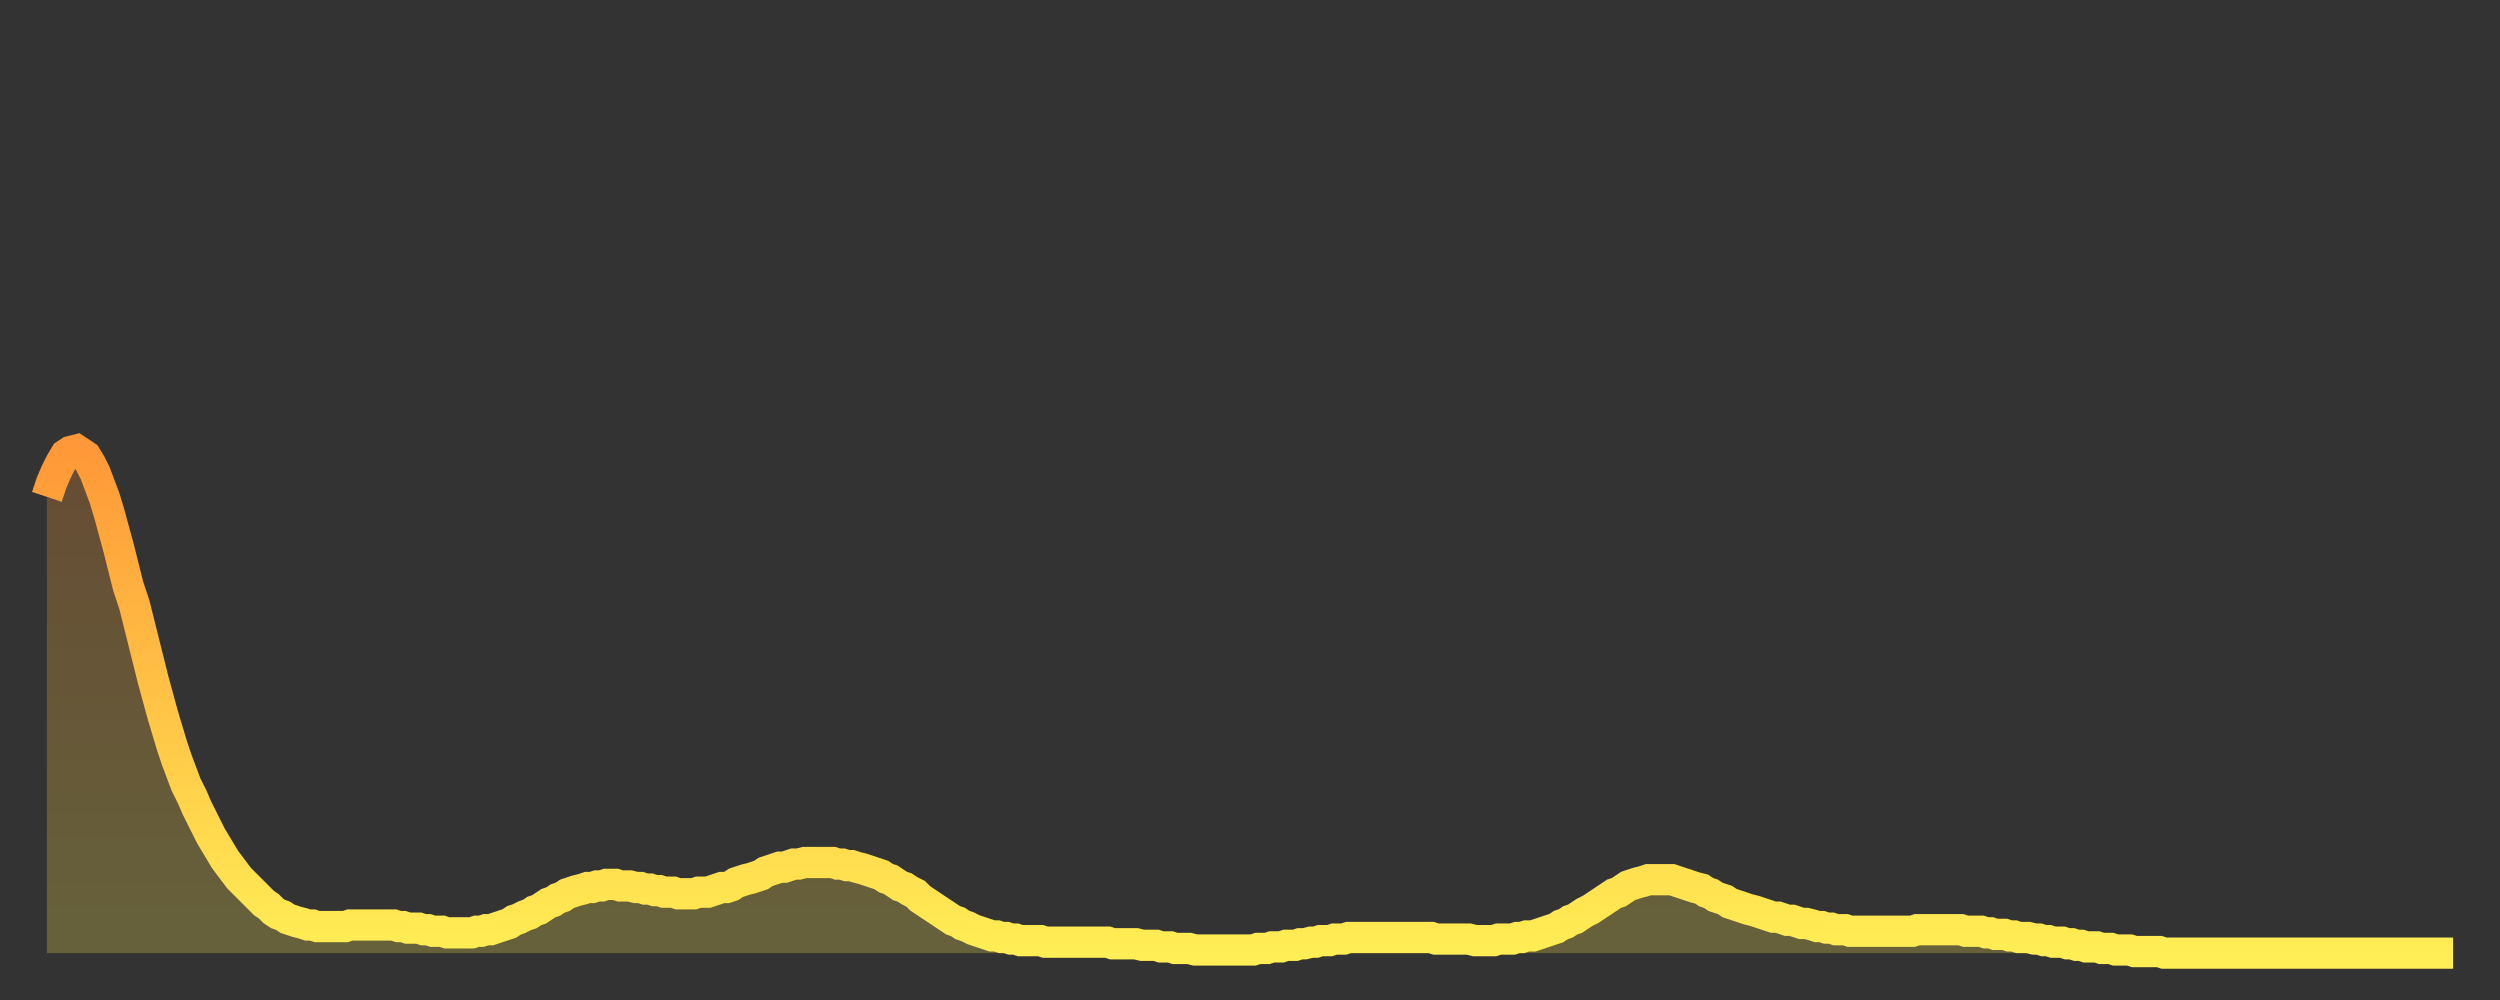
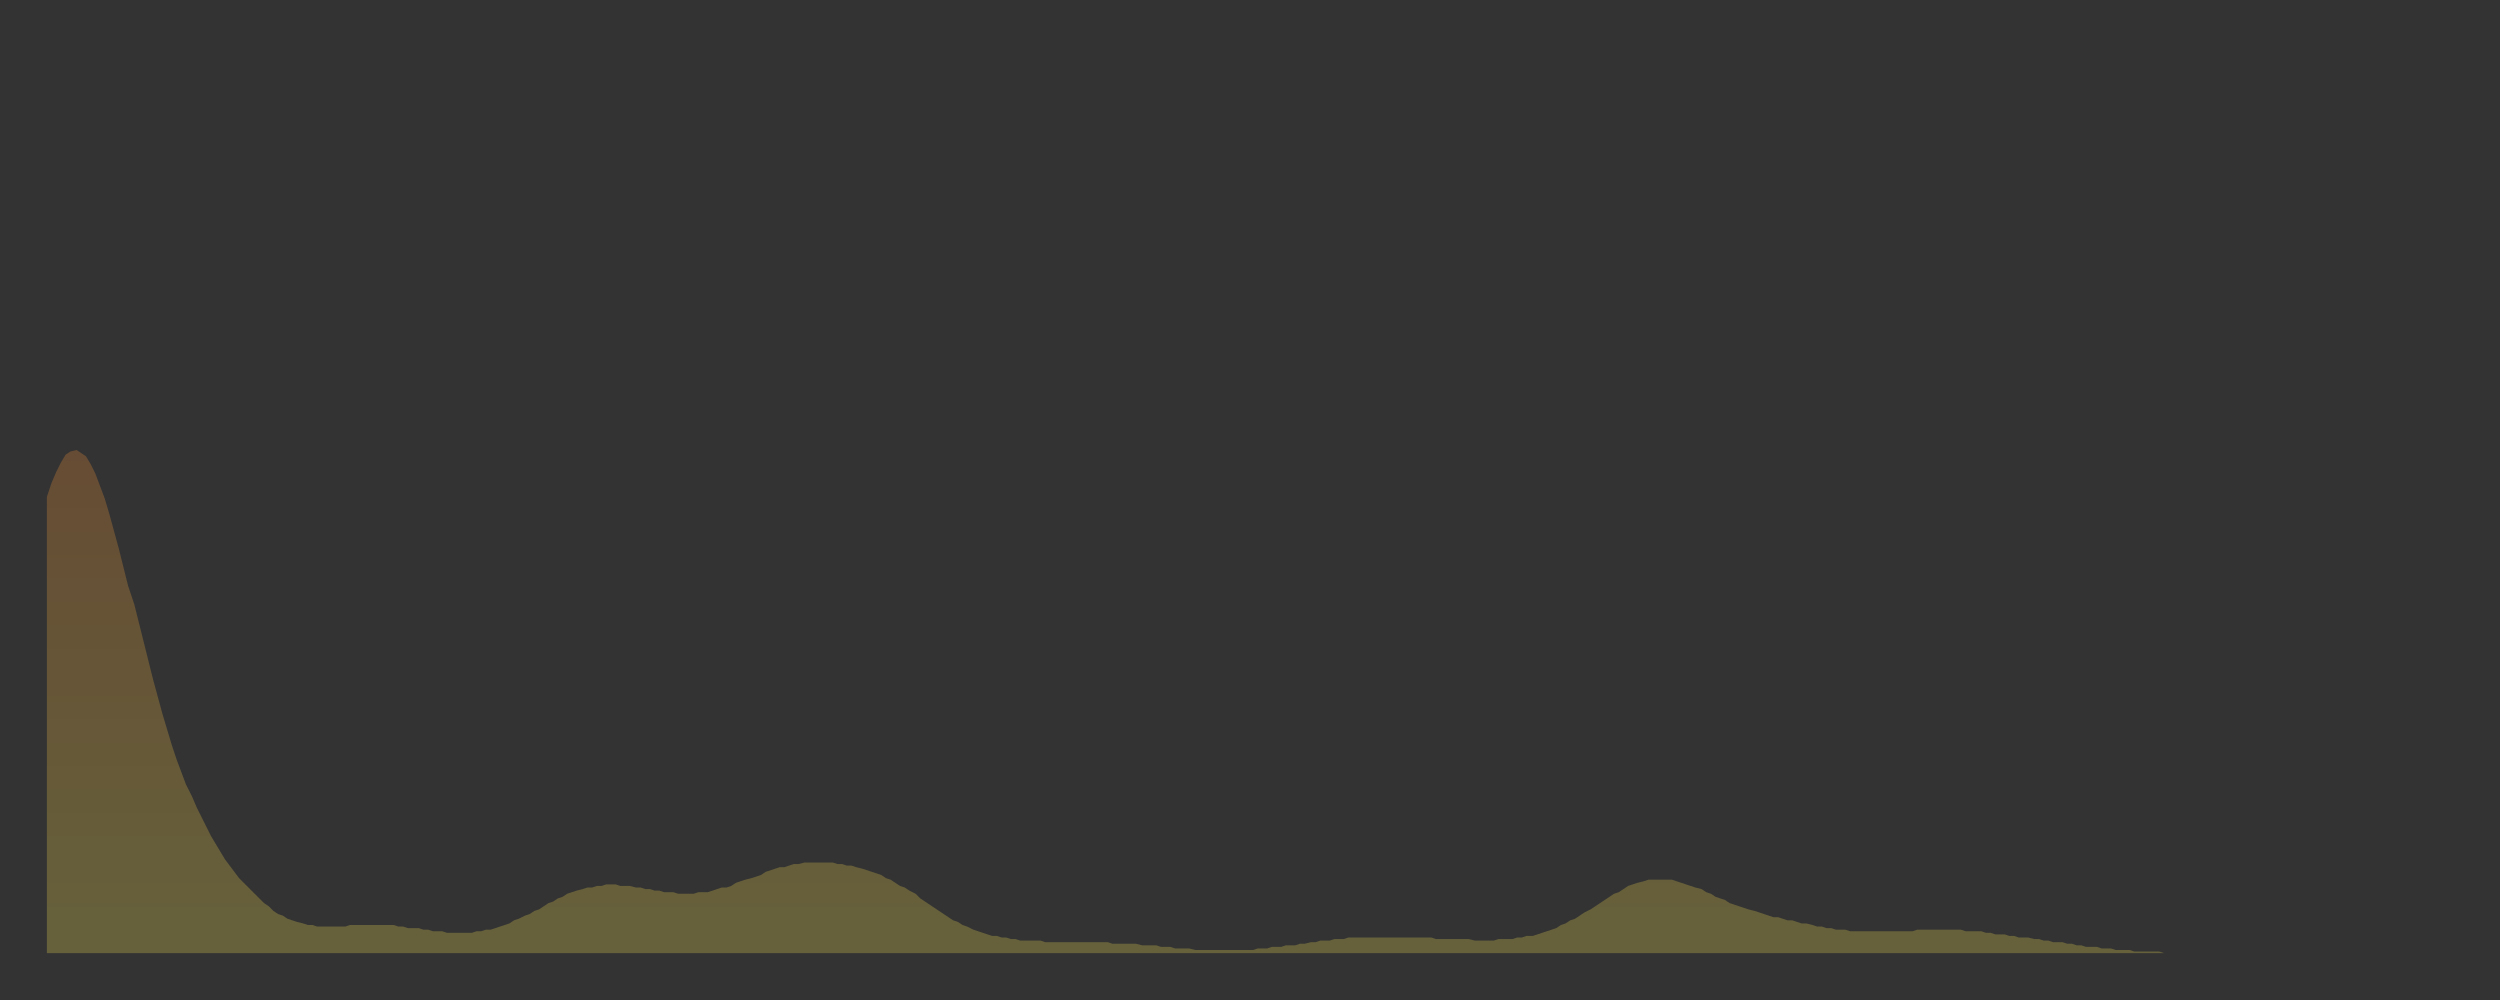
<svg xmlns="http://www.w3.org/2000/svg" baseProfile="full" height="64" version="1.1" width="160">
  <rect width="100%" height="100%" fill="#333333" stroke="none" />
  <defs>
    <linearGradient id="id360610" x1="0" x2="0" y1="0" y2="1">
      <stop offset="0%" stop-color="#ff9838" />
      <stop offset="50%" stop-color="#ffc346" />
      <stop offset="100%" stop-color="#ffee55" />
    </linearGradient>
  </defs>
  <g transform="translate(3,3)">
    <g>
-       <path d="M 0.0 28.8 L 0.3 27.9 0.6 27.2 0.9 26.6 1.2 26.1 1.5 25.9 1.9 25.8 2.2 26.0 2.5 26.2 2.8 26.7 3.1 27.3 3.4 28.1 3.7 28.9 4.0 29.9 4.3 31.0 4.6 32.1 4.9 33.3 5.2 34.5 5.6 35.7 5.9 36.9 6.2 38.1 6.5 39.3 6.8 40.5 7.1 41.6 7.4 42.7 7.7 43.7 8.0 44.7 8.3 45.6 8.6 46.4 8.9 47.2 9.3 48.0 9.6 48.7 9.9 49.3 10.2 49.9 10.5 50.5 10.8 51.0 11.1 51.5 11.4 52.0 11.7 52.4 12.0 52.8 12.3 53.2 12.7 53.6 13.0 53.9 13.3 54.2 13.6 54.5 13.9 54.8 14.2 55.0 14.5 55.3 14.8 55.5 15.1 55.6 15.4 55.8 15.7 55.9 16.0 56.0 16.4 56.1 16.7 56.2 17.0 56.2 17.3 56.3 17.6 56.3 17.9 56.3 18.2 56.3 18.5 56.3 18.8 56.3 19.1 56.3 19.4 56.2 19.8 56.2 20.1 56.2 20.4 56.2 20.7 56.2 21.0 56.2 21.3 56.2 21.6 56.2 21.9 56.2 22.2 56.2 22.5 56.3 22.8 56.3 23.1 56.4 23.5 56.4 23.8 56.4 24.1 56.5 24.4 56.5 24.7 56.6 25.0 56.6 25.3 56.6 25.6 56.7 25.9 56.7 26.2 56.7 26.5 56.7 26.8 56.7 27.2 56.7 27.5 56.6 27.8 56.6 28.1 56.5 28.4 56.5 28.7 56.4 29.0 56.3 29.3 56.2 29.6 56.1 29.9 55.9 30.2 55.8 30.6 55.6 30.9 55.5 31.2 55.3 31.5 55.2 31.8 55.0 32.1 54.8 32.4 54.7 32.7 54.5 33.0 54.4 33.3 54.2 33.6 54.1 33.9 54.0 34.3 53.9 34.6 53.8 34.9 53.8 35.2 53.7 35.5 53.7 35.8 53.6 36.1 53.6 36.4 53.6 36.7 53.7 37.0 53.7 37.3 53.7 37.7 53.8 38.0 53.8 38.3 53.9 38.6 53.9 38.9 54.0 39.2 54.0 39.5 54.1 39.8 54.1 40.1 54.1 40.4 54.2 40.7 54.2 41.0 54.2 41.4 54.2 41.7 54.1 42.0 54.1 42.3 54.1 42.6 54.0 42.9 53.9 43.2 53.8 43.5 53.8 43.8 53.7 44.1 53.5 44.4 53.4 44.7 53.3 45.1 53.2 45.4 53.1 45.7 53.0 46.0 52.8 46.3 52.7 46.6 52.6 46.9 52.5 47.2 52.5 47.5 52.4 47.8 52.3 48.1 52.3 48.5 52.2 48.8 52.2 49.1 52.2 49.4 52.2 49.7 52.2 50.0 52.2 50.3 52.2 50.6 52.3 50.9 52.3 51.2 52.4 51.5 52.4 51.8 52.5 52.2 52.6 52.5 52.7 52.8 52.8 53.1 52.9 53.4 53.0 53.7 53.2 54.0 53.3 54.3 53.5 54.6 53.7 54.9 53.8 55.2 54.0 55.6 54.2 55.9 54.5 56.2 54.7 56.5 54.9 56.8 55.1 57.1 55.3 57.4 55.5 57.7 55.7 58.0 55.9 58.3 56.0 58.6 56.2 58.9 56.3 59.3 56.5 59.6 56.6 59.9 56.7 60.2 56.8 60.5 56.9 60.8 56.9 61.1 57.0 61.4 57.0 61.7 57.1 62.0 57.1 62.3 57.2 62.6 57.2 63.0 57.2 63.3 57.2 63.6 57.2 63.9 57.3 64.2 57.3 64.5 57.3 64.8 57.3 65.1 57.3 65.4 57.3 65.7 57.3 66.0 57.3 66.4 57.3 66.7 57.3 67.0 57.3 67.3 57.3 67.6 57.3 67.9 57.3 68.2 57.4 68.5 57.4 68.8 57.4 69.1 57.4 69.4 57.4 69.7 57.4 70.1 57.5 70.4 57.5 70.7 57.5 71.0 57.5 71.3 57.6 71.6 57.6 71.9 57.6 72.2 57.7 72.5 57.7 72.8 57.7 73.1 57.7 73.5 57.8 73.8 57.8 74.1 57.8 74.4 57.8 74.7 57.8 75.0 57.8 75.3 57.8 75.6 57.8 75.9 57.8 76.2 57.8 76.5 57.8 76.8 57.8 77.2 57.8 77.5 57.7 77.8 57.7 78.1 57.7 78.4 57.6 78.7 57.6 79.0 57.6 79.3 57.5 79.6 57.5 79.9 57.5 80.2 57.4 80.5 57.4 80.9 57.3 81.2 57.3 81.5 57.2 81.8 57.2 82.1 57.2 82.4 57.1 82.7 57.1 83.0 57.1 83.3 57.0 83.6 57.0 83.9 57.0 84.3 57.0 84.6 57.0 84.9 57.0 85.2 57.0 85.5 57.0 85.8 57.0 86.1 57.0 86.4 57.0 86.7 57.0 87.0 57.0 87.3 57.0 87.6 57.0 88.0 57.0 88.3 57.0 88.6 57.0 88.9 57.1 89.2 57.1 89.5 57.1 89.8 57.1 90.1 57.1 90.4 57.1 90.7 57.1 91.0 57.1 91.4 57.2 91.7 57.2 92.0 57.2 92.3 57.2 92.6 57.2 92.9 57.1 93.2 57.1 93.5 57.1 93.8 57.1 94.1 57.0 94.4 57.0 94.7 56.9 95.1 56.9 95.4 56.8 95.7 56.7 96.0 56.6 96.3 56.5 96.6 56.4 96.9 56.2 97.2 56.1 97.5 55.9 97.8 55.8 98.1 55.6 98.4 55.4 98.8 55.2 99.1 55.0 99.4 54.8 99.7 54.6 100.0 54.4 100.3 54.2 100.6 54.1 100.9 53.9 101.2 53.7 101.5 53.6 101.8 53.5 102.2 53.4 102.5 53.3 102.8 53.3 103.1 53.3 103.4 53.3 103.7 53.3 104.0 53.3 104.3 53.4 104.6 53.5 104.9 53.6 105.2 53.7 105.5 53.8 105.9 53.9 106.2 54.1 106.5 54.2 106.8 54.4 107.1 54.5 107.4 54.6 107.7 54.8 108.0 54.9 108.3 55.0 108.6 55.1 108.9 55.2 109.3 55.3 109.6 55.4 109.9 55.5 110.2 55.6 110.5 55.7 110.8 55.7 111.1 55.8 111.4 55.9 111.7 55.9 112.0 56.0 112.3 56.1 112.6 56.1 113.0 56.2 113.3 56.3 113.6 56.3 113.9 56.4 114.2 56.4 114.5 56.5 114.8 56.5 115.1 56.5 115.4 56.6 115.7 56.6 116.0 56.6 116.3 56.6 116.7 56.6 117.0 56.6 117.3 56.6 117.6 56.6 117.9 56.6 118.2 56.6 118.5 56.6 118.8 56.6 119.1 56.6 119.4 56.6 119.7 56.5 120.1 56.5 120.4 56.5 120.7 56.5 121.0 56.5 121.3 56.5 121.6 56.5 121.9 56.5 122.2 56.5 122.5 56.5 122.8 56.6 123.1 56.6 123.4 56.6 123.8 56.6 124.1 56.7 124.4 56.7 124.7 56.8 125.0 56.8 125.3 56.8 125.6 56.9 125.9 56.9 126.2 57.0 126.5 57.0 126.8 57.0 127.2 57.1 127.5 57.1 127.8 57.2 128.1 57.2 128.4 57.3 128.7 57.3 129.0 57.3 129.3 57.4 129.6 57.4 129.9 57.5 130.2 57.5 130.5 57.6 130.9 57.6 131.2 57.6 131.5 57.7 131.8 57.7 132.1 57.7 132.4 57.8 132.7 57.8 133.0 57.8 133.3 57.8 133.6 57.9 133.9 57.9 134.2 57.9 134.6 57.9 134.9 57.9 135.2 57.9 135.5 58.0 135.8 58.0 136.1 58.0 136.4 58.0 136.7 58.0 137.0 58.0 137.3 58.0 137.6 58.0 138.0 58.0 138.3 58.0 138.6 58.0 138.9 58.0 139.2 58.0 139.5 58.0 139.8 58.0 140.1 58.0 140.4 58.0 140.7 58.0 141.0 58.0 141.3 58.0 141.7 58.0 142.0 58.0 142.3 58.0 142.6 58.0 142.9 58.0 143.2 58.0 143.5 58.0 143.8 58.0 144.1 58.0 144.4 58.0 144.7 58.0 145.1 58.0 145.4 58.0 145.7 58.0 146.0 58.0 146.3 58.0 146.6 58.0 146.9 58.0 147.2 58.0 147.5 58.0 147.8 58.0 148.1 58.0 148.4 58.0 148.8 58.0 149.1 58.0 149.4 58.0 149.7 58.0 150.0 58.0 150.3 58.0 150.6 58.0 150.9 58.0 151.2 58.0 151.5 58.0 151.8 58.0 152.1 58.0 152.5 58.0 152.8 58.0 153.1 58.0 153.4 58.0 153.7 58.0 154.0 58.0" fill="none" id="graph-curve" opacity="1" stroke="url(#id360610)" stroke-width="2" />
      <path d="M 0 58 L 0.0 28.8 0.3 27.9 0.6 27.2 0.9 26.6 1.2 26.1 1.5 25.9 1.9 25.8 2.2 26.0 2.5 26.2 2.8 26.7 3.1 27.3 3.4 28.1 3.7 28.9 4.0 29.9 4.3 31.0 4.6 32.1 4.9 33.3 5.2 34.5 5.6 35.7 5.9 36.9 6.2 38.1 6.5 39.3 6.8 40.5 7.1 41.6 7.4 42.7 7.7 43.7 8.0 44.7 8.3 45.6 8.6 46.4 8.9 47.2 9.3 48.0 9.6 48.7 9.9 49.3 10.2 49.9 10.5 50.5 10.8 51.0 11.1 51.5 11.4 52.0 11.7 52.4 12.0 52.8 12.3 53.2 12.7 53.6 13.0 53.9 13.3 54.2 13.6 54.5 13.9 54.8 14.2 55.0 14.5 55.3 14.8 55.5 15.1 55.6 15.4 55.8 15.7 55.9 16.0 56.0 16.4 56.1 16.7 56.2 17.0 56.2 17.3 56.3 17.6 56.3 17.9 56.3 18.2 56.3 18.5 56.3 18.8 56.3 19.1 56.3 19.4 56.2 19.8 56.2 20.1 56.2 20.4 56.2 20.7 56.2 21.0 56.2 21.3 56.2 21.6 56.2 21.9 56.2 22.2 56.2 22.5 56.3 22.8 56.3 23.1 56.4 23.5 56.4 23.8 56.4 24.1 56.5 24.4 56.5 24.7 56.6 25.0 56.6 25.3 56.6 25.6 56.7 25.9 56.7 26.2 56.7 26.5 56.7 26.8 56.7 27.2 56.7 27.5 56.6 27.8 56.6 28.1 56.5 28.4 56.5 28.7 56.4 29.0 56.3 29.3 56.2 29.6 56.1 29.9 55.9 30.2 55.8 30.6 55.6 30.9 55.5 31.2 55.3 31.5 55.2 31.8 55.0 32.1 54.8 32.4 54.7 32.7 54.5 33.0 54.4 33.3 54.2 33.6 54.1 33.9 54.0 34.3 53.9 34.6 53.8 34.9 53.8 35.2 53.7 35.5 53.7 35.8 53.6 36.1 53.6 36.4 53.6 36.7 53.7 37.0 53.7 37.3 53.7 37.7 53.8 38.0 53.8 38.3 53.9 38.6 53.9 38.9 54.0 39.2 54.0 39.5 54.1 39.8 54.1 40.1 54.1 40.4 54.2 40.7 54.2 41.0 54.2 41.4 54.2 41.7 54.1 42.0 54.1 42.3 54.1 42.6 54.0 42.9 53.9 43.2 53.8 43.5 53.8 43.8 53.7 44.1 53.5 44.4 53.4 44.7 53.3 45.1 53.2 45.4 53.1 45.7 53.0 46.0 52.8 46.3 52.7 46.6 52.6 46.9 52.5 47.2 52.5 47.5 52.4 47.8 52.3 48.1 52.3 48.5 52.2 48.8 52.2 49.1 52.2 49.4 52.2 49.7 52.2 50.0 52.2 50.3 52.2 50.6 52.3 50.9 52.3 51.2 52.4 51.5 52.4 51.8 52.5 52.2 52.6 52.5 52.7 52.8 52.8 53.1 52.9 53.4 53.0 53.7 53.2 54.0 53.3 54.3 53.5 54.6 53.7 54.9 53.8 55.2 54.0 55.6 54.2 55.9 54.5 56.2 54.7 56.5 54.9 56.8 55.1 57.1 55.3 57.4 55.5 57.7 55.7 58.0 55.9 58.3 56.0 58.6 56.2 58.9 56.3 59.3 56.5 59.6 56.6 59.9 56.7 60.2 56.8 60.5 56.9 60.8 56.9 61.1 57.0 61.4 57.0 61.7 57.1 62.0 57.1 62.3 57.2 62.6 57.2 63.0 57.2 63.3 57.2 63.6 57.2 63.9 57.3 64.2 57.3 64.5 57.3 64.8 57.3 65.1 57.3 65.4 57.3 65.7 57.3 66.0 57.3 66.4 57.3 66.7 57.3 67.0 57.3 67.3 57.3 67.6 57.3 67.9 57.3 68.2 57.4 68.5 57.4 68.8 57.4 69.1 57.4 69.4 57.4 69.7 57.4 70.1 57.5 70.4 57.5 70.7 57.5 71.0 57.5 71.3 57.6 71.6 57.6 71.9 57.6 72.2 57.7 72.5 57.7 72.8 57.7 73.1 57.7 73.5 57.8 73.8 57.8 74.1 57.8 74.4 57.8 74.7 57.8 75.0 57.8 75.3 57.8 75.6 57.8 75.9 57.8 76.2 57.8 76.5 57.8 76.8 57.8 77.2 57.8 77.5 57.7 77.8 57.7 78.1 57.7 78.4 57.6 78.7 57.6 79.0 57.6 79.3 57.5 79.6 57.5 79.9 57.5 80.2 57.4 80.5 57.4 80.9 57.3 81.2 57.3 81.5 57.2 81.8 57.2 82.1 57.2 82.4 57.1 82.7 57.1 83.0 57.1 83.3 57.0 83.6 57.0 83.9 57.0 84.3 57.0 84.6 57.0 84.9 57.0 85.2 57.0 85.5 57.0 85.8 57.0 86.1 57.0 86.4 57.0 86.7 57.0 87.0 57.0 87.3 57.0 87.6 57.0 88.0 57.0 88.3 57.0 88.6 57.0 88.9 57.1 89.2 57.1 89.5 57.1 89.8 57.1 90.1 57.1 90.4 57.1 90.7 57.1 91.0 57.1 91.4 57.2 91.7 57.2 92.0 57.2 92.3 57.2 92.6 57.2 92.9 57.1 93.2 57.1 93.5 57.1 93.8 57.1 94.1 57.0 94.4 57.0 94.7 56.9 95.1 56.9 95.4 56.8 95.7 56.7 96.0 56.6 96.3 56.5 96.6 56.4 96.9 56.2 97.2 56.1 97.5 55.9 97.8 55.8 98.1 55.6 98.4 55.4 98.8 55.2 99.1 55.0 99.4 54.8 99.7 54.6 100.0 54.4 100.3 54.2 100.6 54.1 100.9 53.9 101.2 53.7 101.5 53.6 101.8 53.5 102.2 53.4 102.5 53.3 102.8 53.3 103.1 53.3 103.4 53.3 103.7 53.3 104.0 53.3 104.3 53.4 104.6 53.5 104.9 53.6 105.2 53.7 105.5 53.8 105.9 53.9 106.2 54.1 106.5 54.2 106.8 54.4 107.1 54.5 107.4 54.6 107.7 54.8 108.0 54.9 108.3 55.0 108.6 55.1 108.9 55.2 109.3 55.3 109.6 55.4 109.9 55.5 110.2 55.6 110.5 55.7 110.8 55.7 111.1 55.8 111.4 55.9 111.7 55.9 112.0 56.0 112.3 56.1 112.6 56.1 113.0 56.2 113.3 56.3 113.6 56.3 113.9 56.4 114.2 56.4 114.5 56.5 114.8 56.5 115.1 56.5 115.4 56.6 115.7 56.6 116.0 56.6 116.3 56.6 116.7 56.6 117.0 56.6 117.3 56.6 117.6 56.6 117.9 56.6 118.2 56.6 118.5 56.6 118.8 56.6 119.1 56.6 119.4 56.6 119.7 56.5 120.1 56.5 120.4 56.5 120.7 56.5 121.0 56.5 121.3 56.5 121.6 56.5 121.9 56.5 122.2 56.5 122.5 56.5 122.8 56.6 123.1 56.6 123.4 56.6 123.8 56.6 124.1 56.7 124.4 56.7 124.7 56.8 125.0 56.8 125.3 56.8 125.6 56.9 125.9 56.9 126.2 57.0 126.5 57.0 126.8 57.0 127.2 57.1 127.5 57.1 127.8 57.2 128.1 57.2 128.4 57.3 128.7 57.3 129.0 57.3 129.3 57.4 129.6 57.4 129.9 57.5 130.2 57.5 130.5 57.6 130.9 57.6 131.2 57.6 131.5 57.7 131.8 57.7 132.1 57.7 132.4 57.8 132.7 57.8 133.0 57.8 133.3 57.8 133.6 57.9 133.9 57.9 134.2 57.9 134.6 57.9 134.9 57.9 135.2 57.9 135.5 58.0 135.8 58.0 136.1 58.0 136.4 58.0 136.7 58.0 137.0 58.0 137.3 58.0 137.6 58.0 138.0 58.0 138.3 58.0 138.6 58.0 138.9 58.0 139.2 58.0 139.5 58.0 139.8 58.0 140.1 58.0 140.4 58.0 140.7 58.0 141.0 58.0 141.3 58.0 141.7 58.0 142.0 58.0 142.3 58.0 142.6 58.0 142.9 58.0 143.2 58.0 143.5 58.0 143.8 58.0 144.1 58.0 144.4 58.0 144.7 58.0 145.1 58.0 145.4 58.0 145.7 58.0 146.0 58.0 146.3 58.0 146.6 58.0 146.9 58.0 147.2 58.0 147.5 58.0 147.8 58.0 148.1 58.0 148.4 58.0 148.8 58.0 149.1 58.0 149.4 58.0 149.7 58.0 150.0 58.0 150.3 58.0 150.6 58.0 150.9 58.0 151.2 58.0 151.5 58.0 151.8 58.0 152.1 58.0 152.5 58.0 152.8 58.0 153.1 58.0 153.4 58.0 153.7 58.0 154.0 58.0 154 58" fill="url(#id360610)" fill-opacity=".25" id="graph-shadow" />
    </g>
  </g>
</svg>